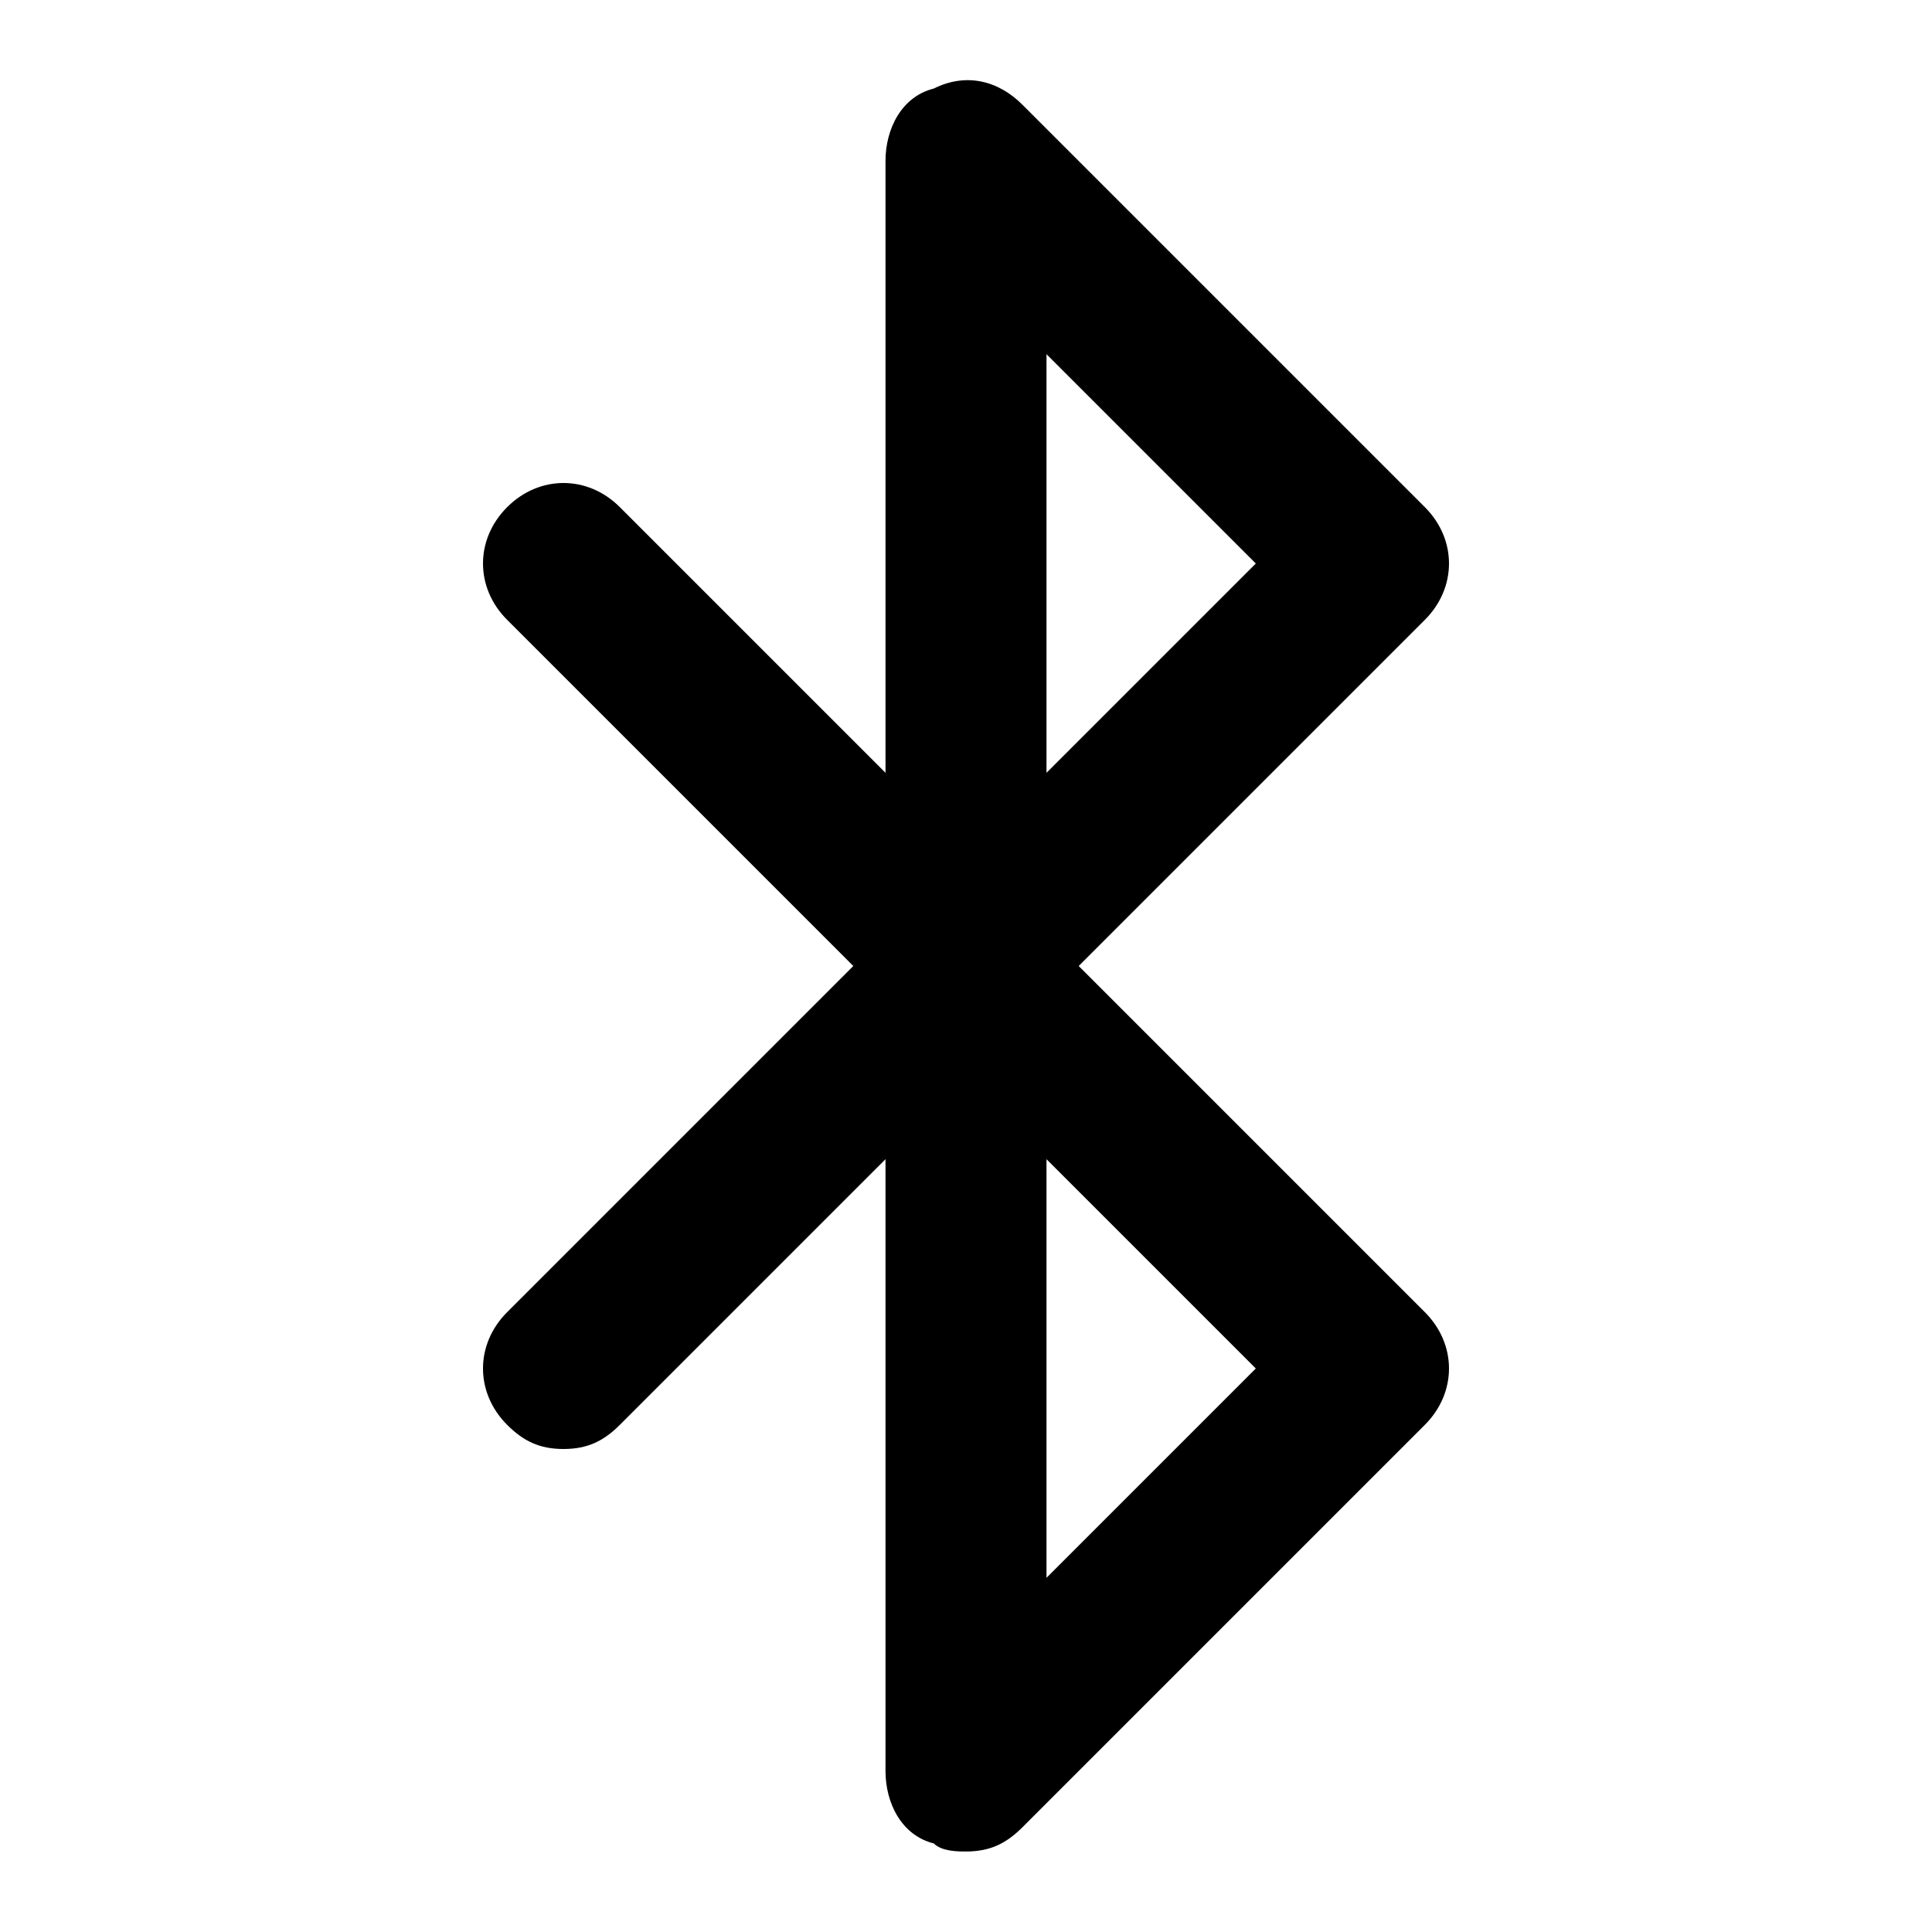
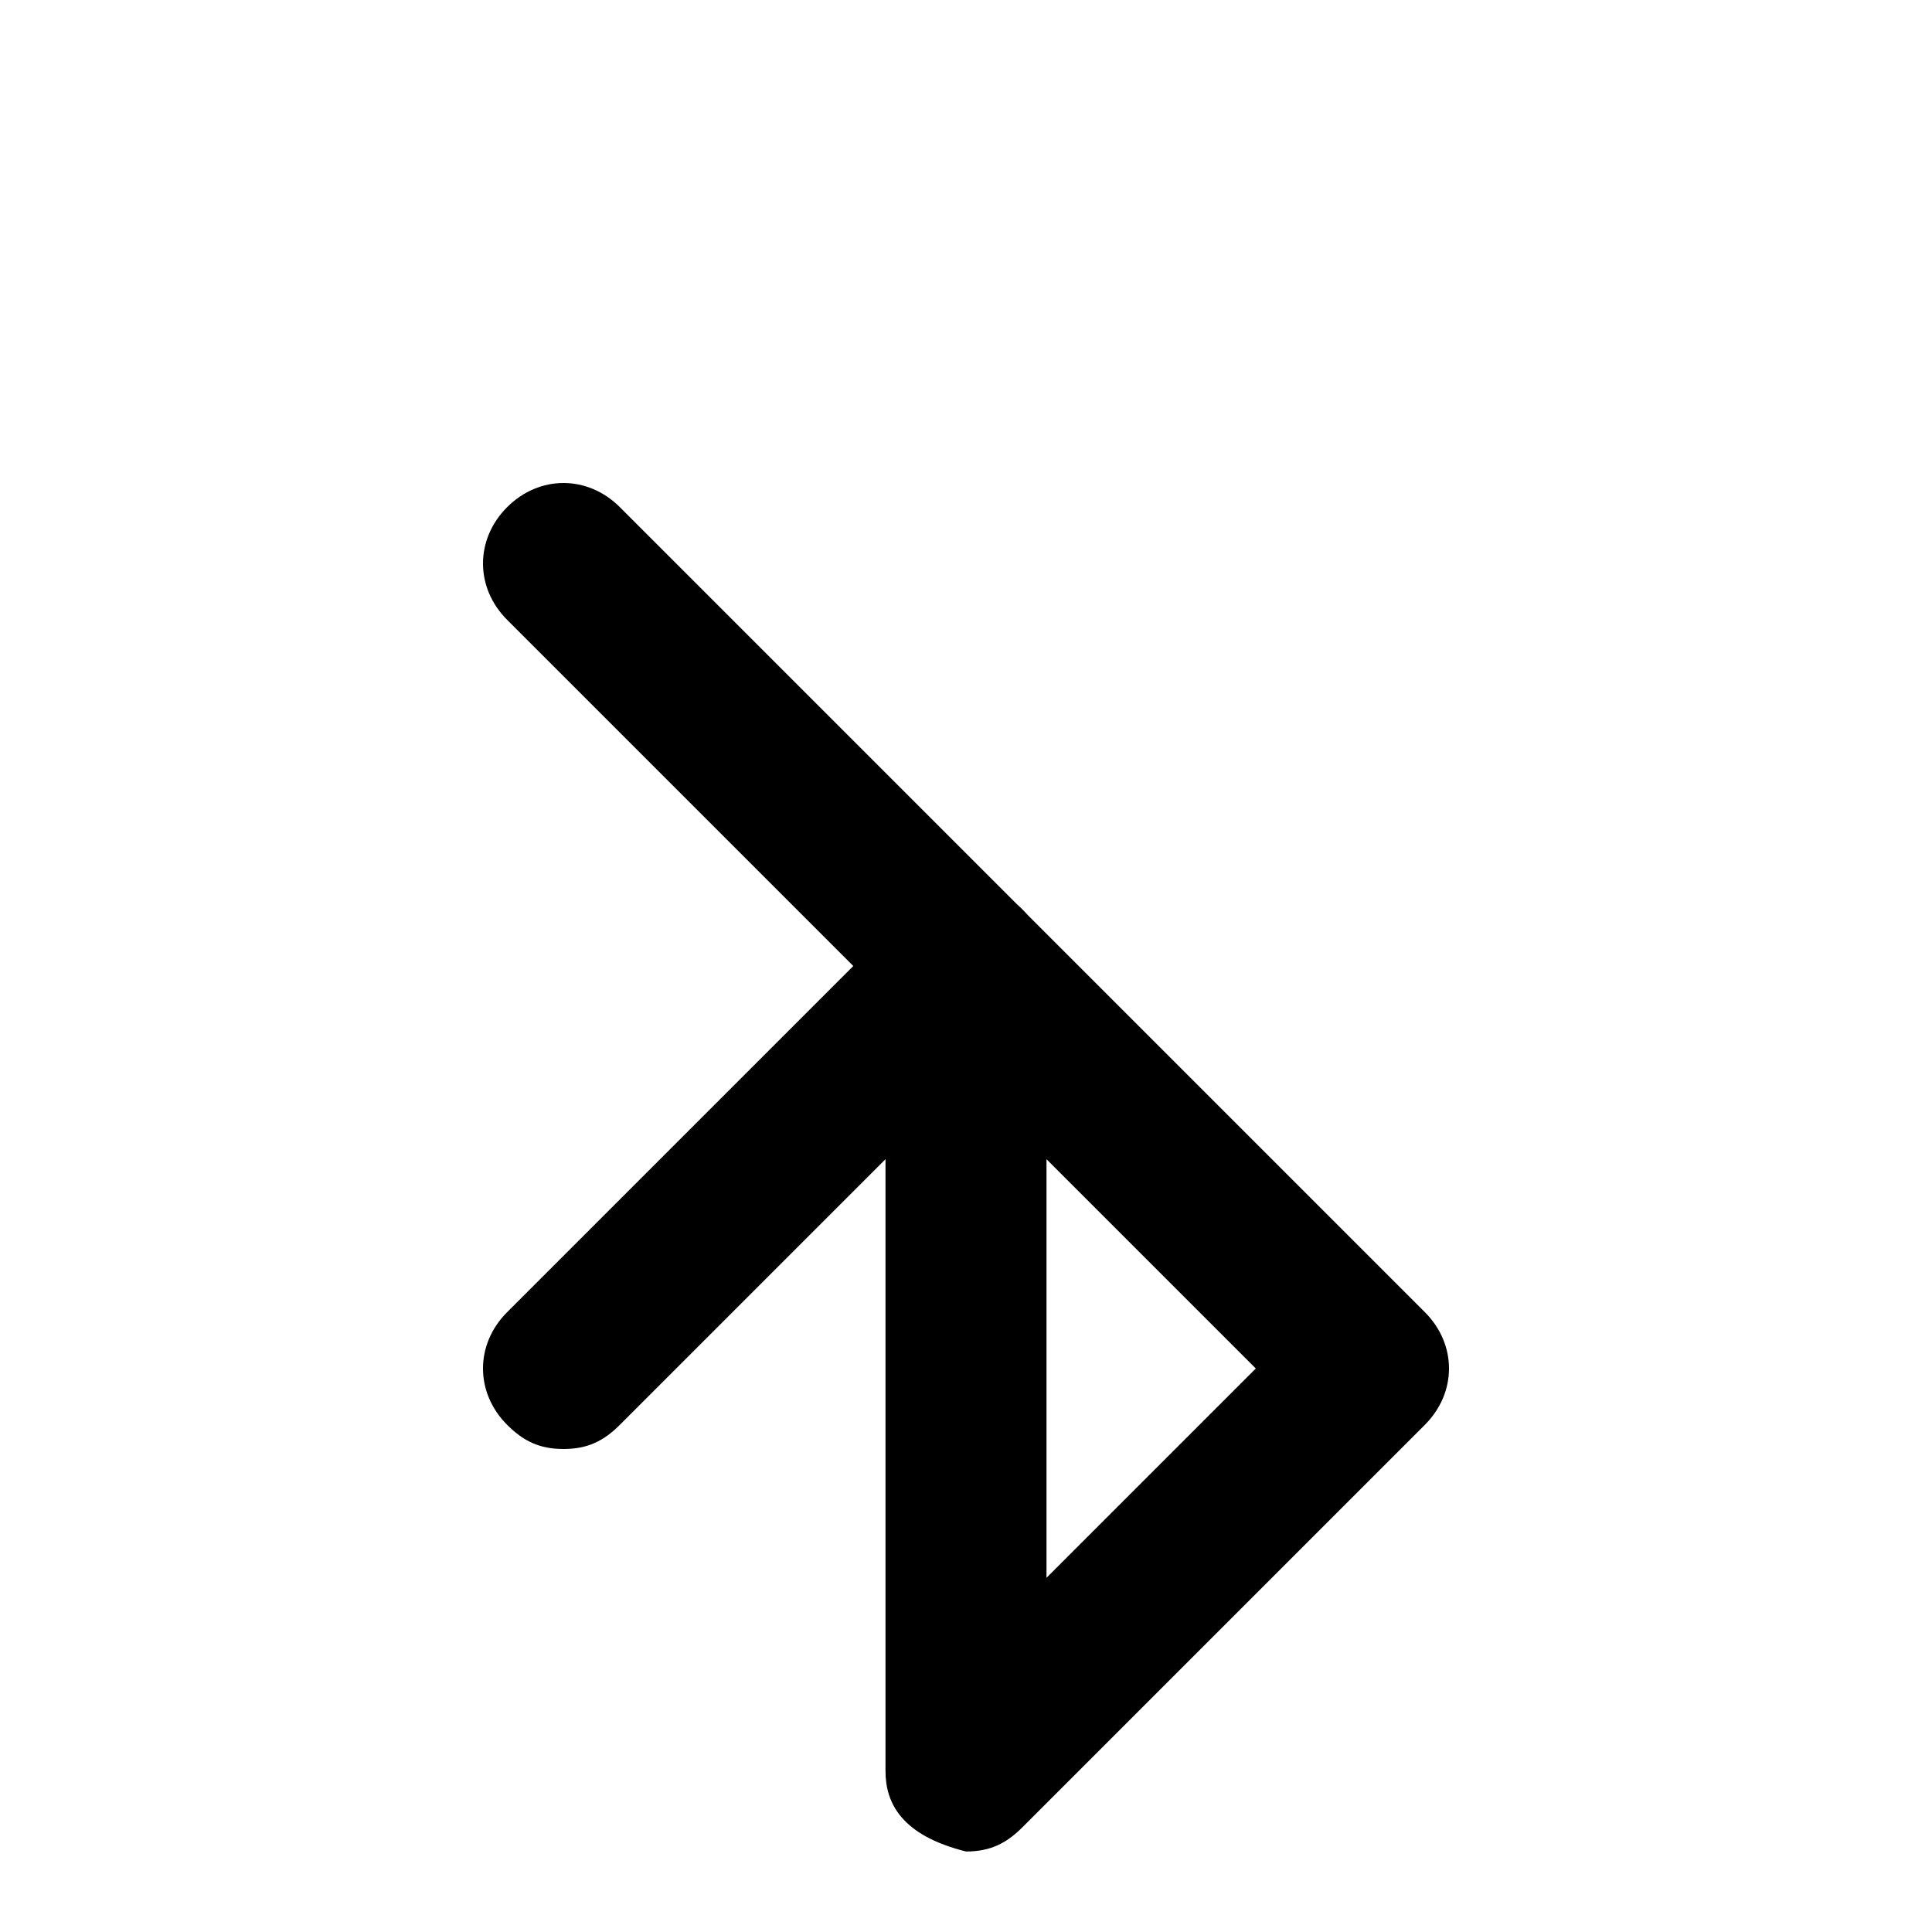
<svg xmlns="http://www.w3.org/2000/svg" version="1.1" id="Layer_1" x="0px" y="0px" width="24px" height="24px" viewBox="0 0 24 24" enable-background="new 0 0 24 24" xml:space="preserve">
  <g>
    <g>
      <g>
-         <path d="M12,13c-0.1,0-0.3,0-0.4-0.1C11.2,12.8,11,12.4,11,12V2c0-0.4,0.2-0.8,0.6-0.9C12,0.9,12.4,1,12.7,1.3l5,5     c0.4,0.4,0.4,1,0,1.4l-5,5C12.5,12.9,12.3,13,12,13z M13,4.4v5.2L15.6,7L13,4.4z" />
-       </g>
+         </g>
    </g>
    <g>
      <g>
-         <path d="M12,23c-0.1,0-0.3,0-0.4-0.1C11.2,22.8,11,22.4,11,22V12c0-0.4,0.2-0.8,0.6-0.9c0.4-0.2,0.8-0.1,1.1,0.2l5,5     c0.4,0.4,0.4,1,0,1.4l-5,5C12.5,22.9,12.3,23,12,23z M13,14.4v5.2l2.6-2.6L13,14.4z" />
+         <path d="M12,23C11.2,22.8,11,22.4,11,22V12c0-0.4,0.2-0.8,0.6-0.9c0.4-0.2,0.8-0.1,1.1,0.2l5,5     c0.4,0.4,0.4,1,0,1.4l-5,5C12.5,22.9,12.3,23,12,23z M13,14.4v5.2l2.6-2.6L13,14.4z" />
      </g>
    </g>
    <g>
      <g>
        <path d="M12,13c-0.3,0-0.5-0.1-0.7-0.3l-5-5c-0.4-0.4-0.4-1,0-1.4s1-0.4,1.4,0l5,5c0.4,0.4,0.4,1,0,1.4C12.5,12.9,12.3,13,12,13z     " />
      </g>
    </g>
    <g>
      <g>
        <path d="M7,18c-0.3,0-0.5-0.1-0.7-0.3c-0.4-0.4-0.4-1,0-1.4l5-5c0.4-0.4,1-0.4,1.4,0s0.4,1,0,1.4l-5,5C7.5,17.9,7.3,18,7,18z" />
      </g>
    </g>
  </g>
</svg>